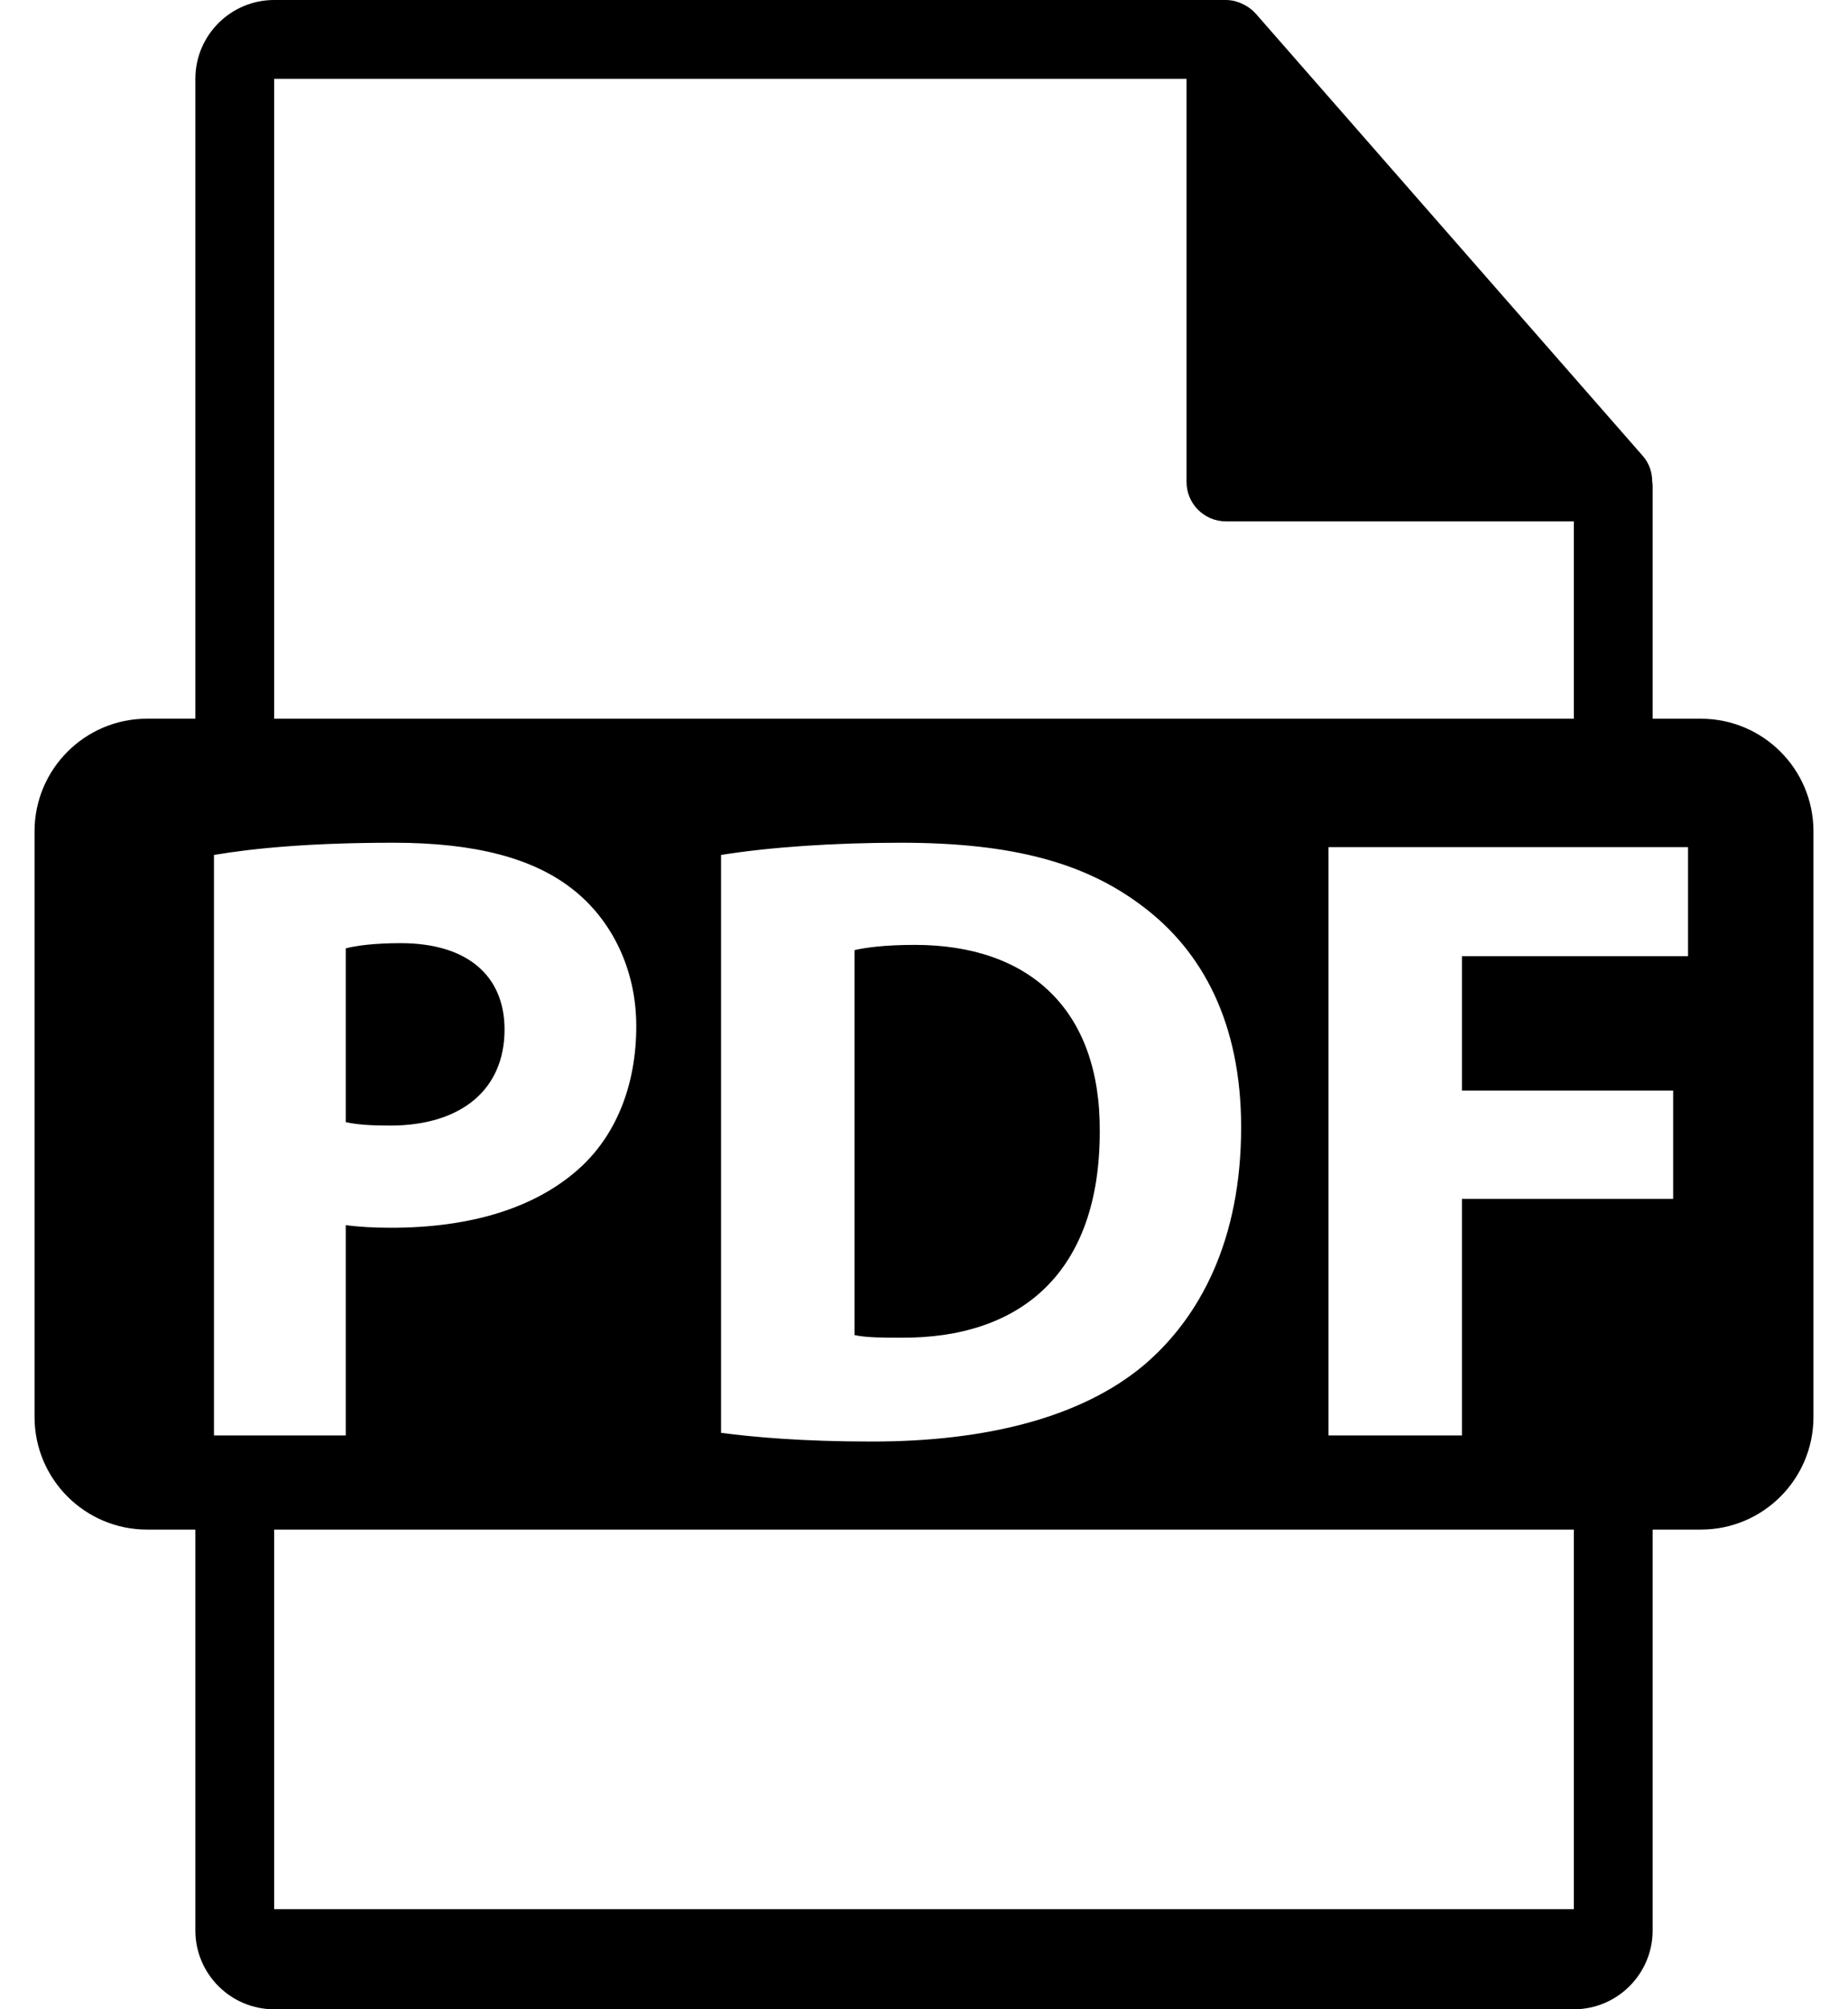
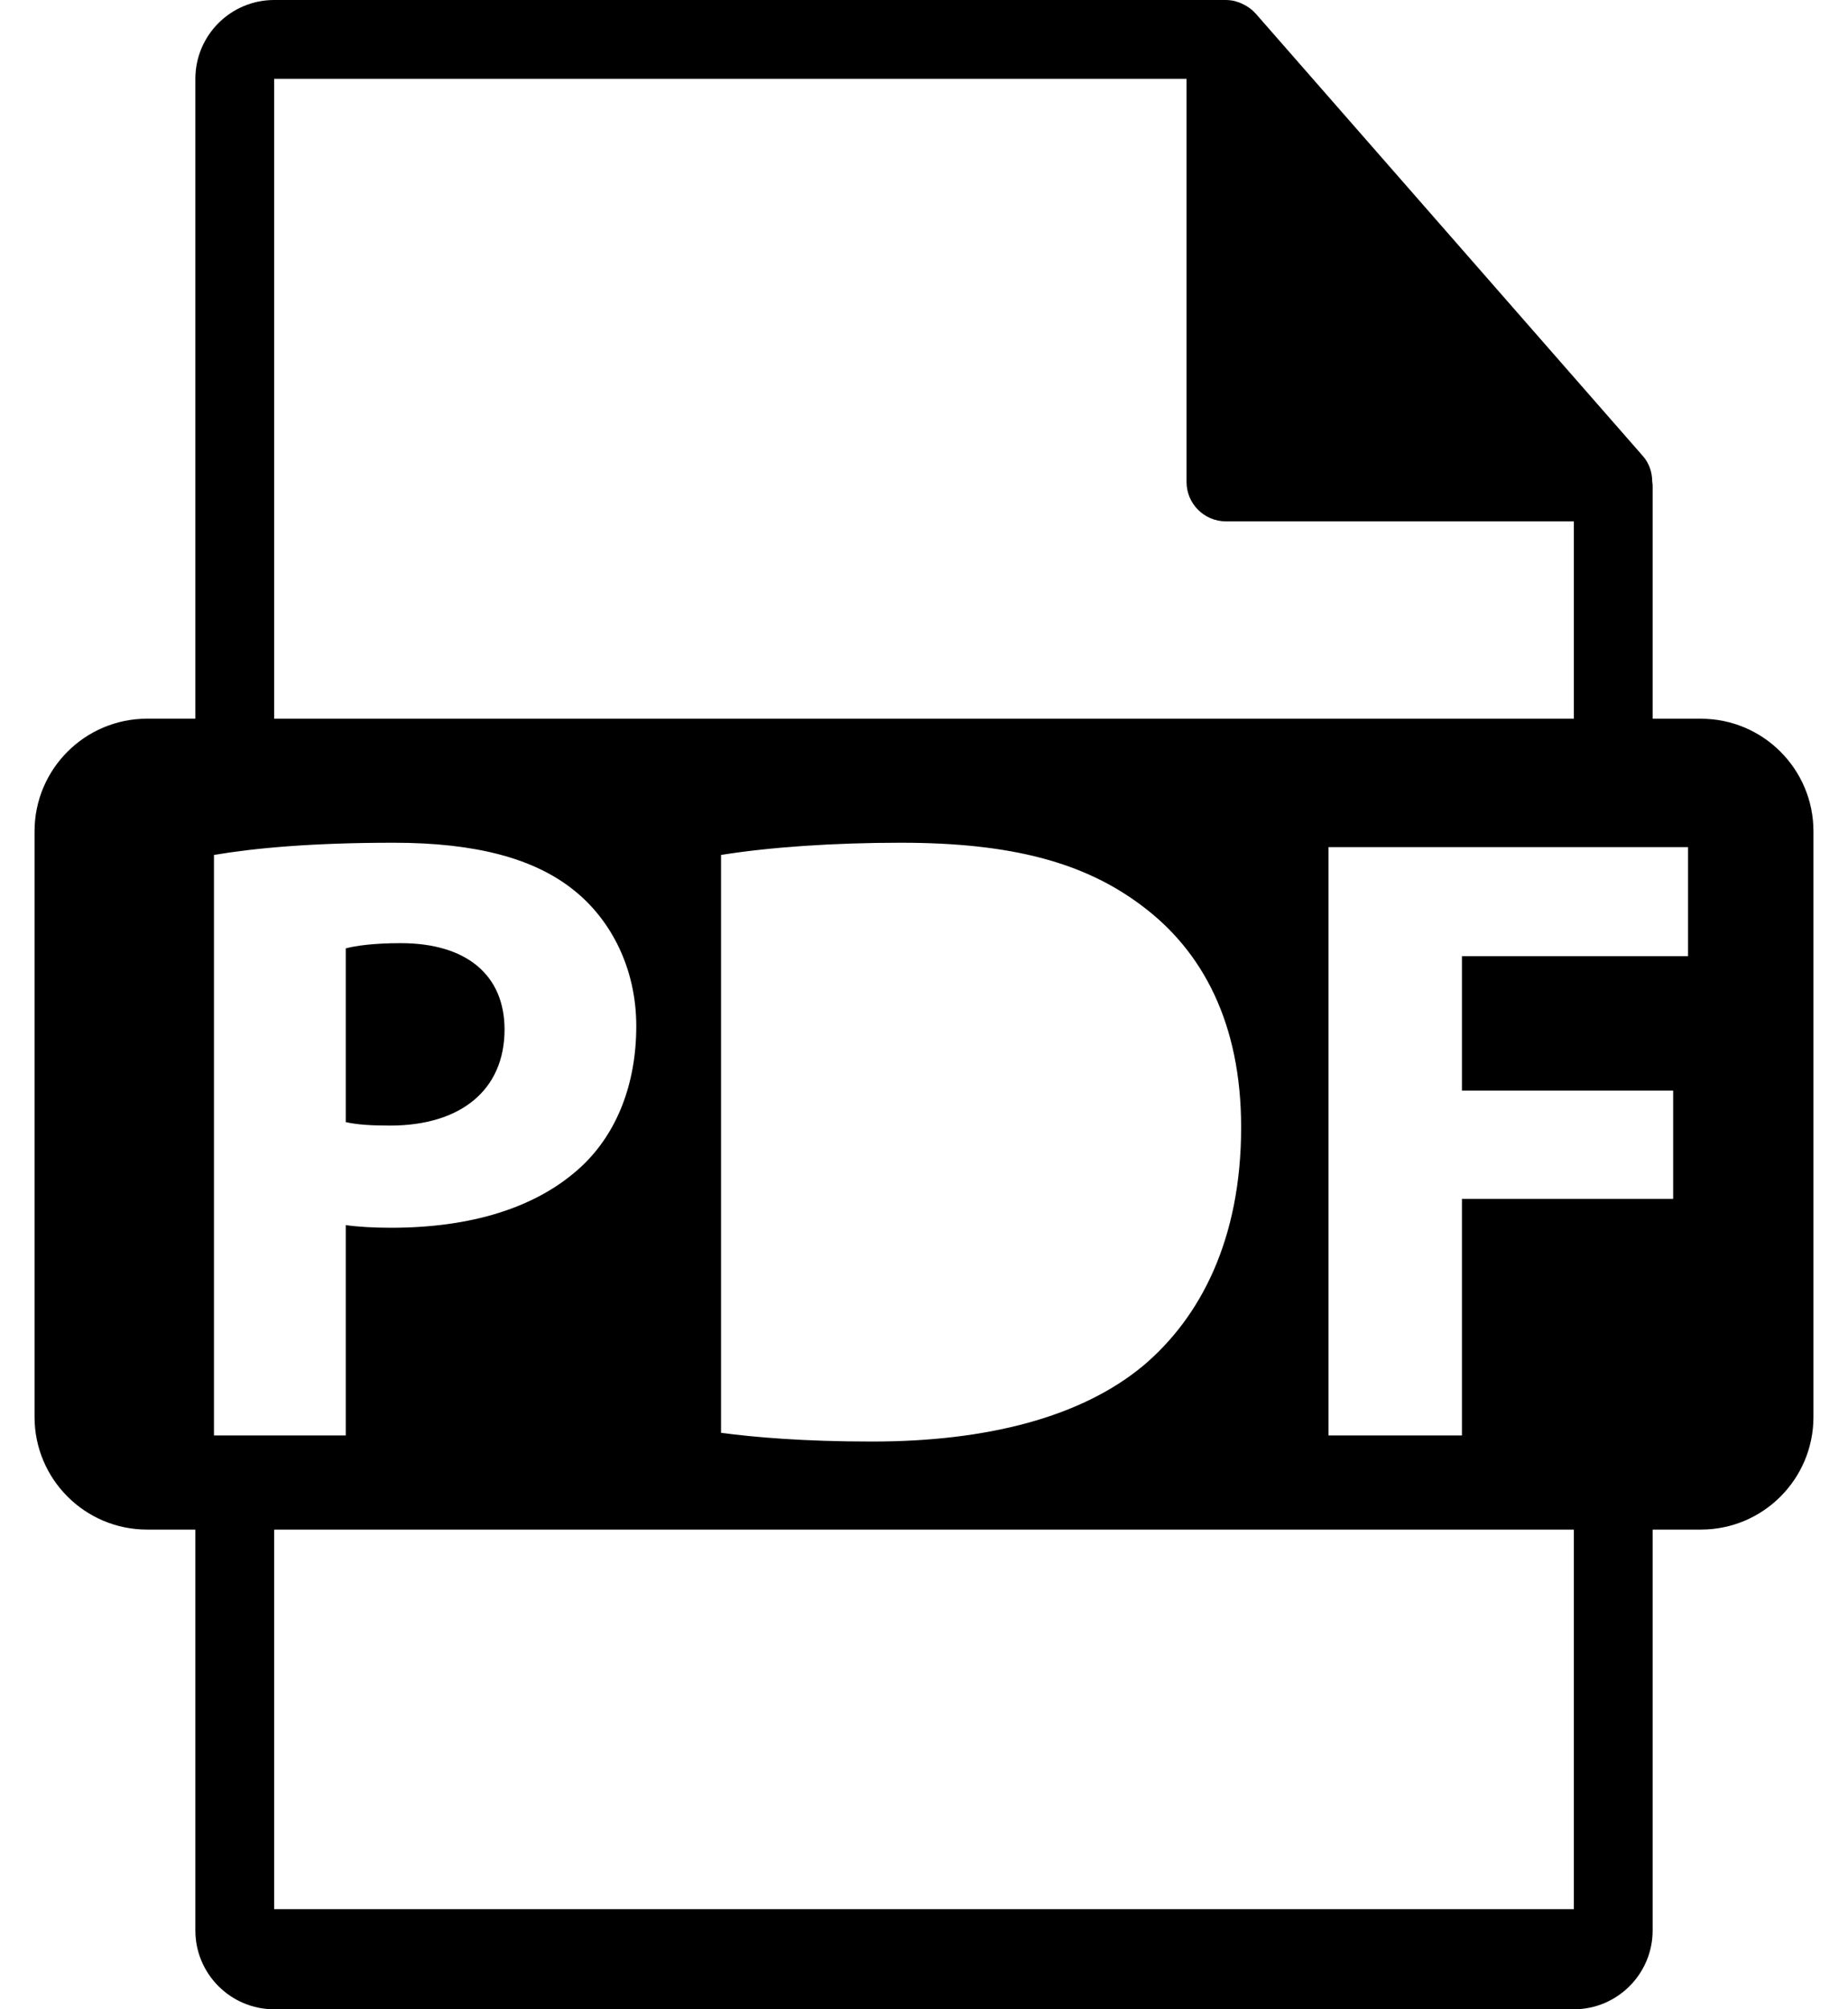
<svg xmlns="http://www.w3.org/2000/svg" width="46" height="50" viewBox="0 0 46 50" fill="none">
  <path d="M12.559 25.62C12.559 24.273 11.624 23.47 9.974 23.47C9.301 23.47 8.845 23.535 8.606 23.6V27.923C8.889 27.987 9.236 28.009 9.713 28.009C11.473 28.009 12.559 27.119 12.559 25.62Z" fill="black" />
-   <path d="M22.771 23.513C22.031 23.513 21.555 23.578 21.271 23.643V33.222C21.554 33.288 22.01 33.288 22.423 33.288C25.42 33.309 27.375 31.659 27.375 28.162C27.397 25.119 25.616 23.513 22.771 23.513Z" fill="black" />
  <path d="M42.338 17.885H41.137V12.092C41.137 12.056 41.132 12.019 41.127 11.983C41.125 11.753 41.052 11.527 40.894 11.348L31.254 0.335C31.251 0.333 31.248 0.332 31.246 0.328C31.189 0.264 31.122 0.211 31.051 0.165C31.03 0.151 31.009 0.139 30.987 0.127C30.925 0.093 30.86 0.065 30.793 0.045C30.775 0.04 30.759 0.033 30.741 0.028C30.668 0.011 30.592 0 30.516 0H6.824C5.742 0 4.863 0.88 4.863 1.961V17.884H3.662C2.115 17.884 0.86 19.139 0.86 20.687V35.261C0.86 36.808 2.115 38.063 3.662 38.063H4.863V48.039C4.863 49.12 5.742 50 6.824 50H39.176C40.257 50 41.137 49.12 41.137 48.039V38.063H42.338C43.885 38.063 45.14 36.808 45.14 35.261V20.687C45.14 19.139 43.885 17.885 42.338 17.885ZM6.824 1.961H29.535V11.993C29.535 12.535 29.975 12.974 30.516 12.974H39.176V17.885H6.824V1.961ZM30.894 28.052C30.894 30.855 29.873 32.788 28.459 33.983C26.919 35.264 24.572 35.872 21.706 35.872C19.99 35.872 18.774 35.764 17.948 35.655V21.275C19.164 21.08 20.75 20.971 22.423 20.971C25.202 20.971 27.005 21.471 28.418 22.535C29.938 23.665 30.894 25.467 30.894 28.052ZM5.326 35.721V21.275C6.346 21.102 7.781 20.971 9.801 20.971C11.842 20.971 13.298 21.362 14.275 22.145C15.209 22.883 15.838 24.099 15.838 25.533C15.838 26.968 15.361 28.184 14.492 29.009C13.362 30.073 11.69 30.552 9.734 30.552C9.301 30.552 8.908 30.529 8.606 30.486V35.721H5.326V35.721ZM39.176 47.508H6.824V38.063H39.176V47.508H39.176ZM42.018 23.795H36.39V27.14H41.648V29.834H36.39V35.721H33.069V21.08H42.018V23.795Z" fill="black" />
</svg>